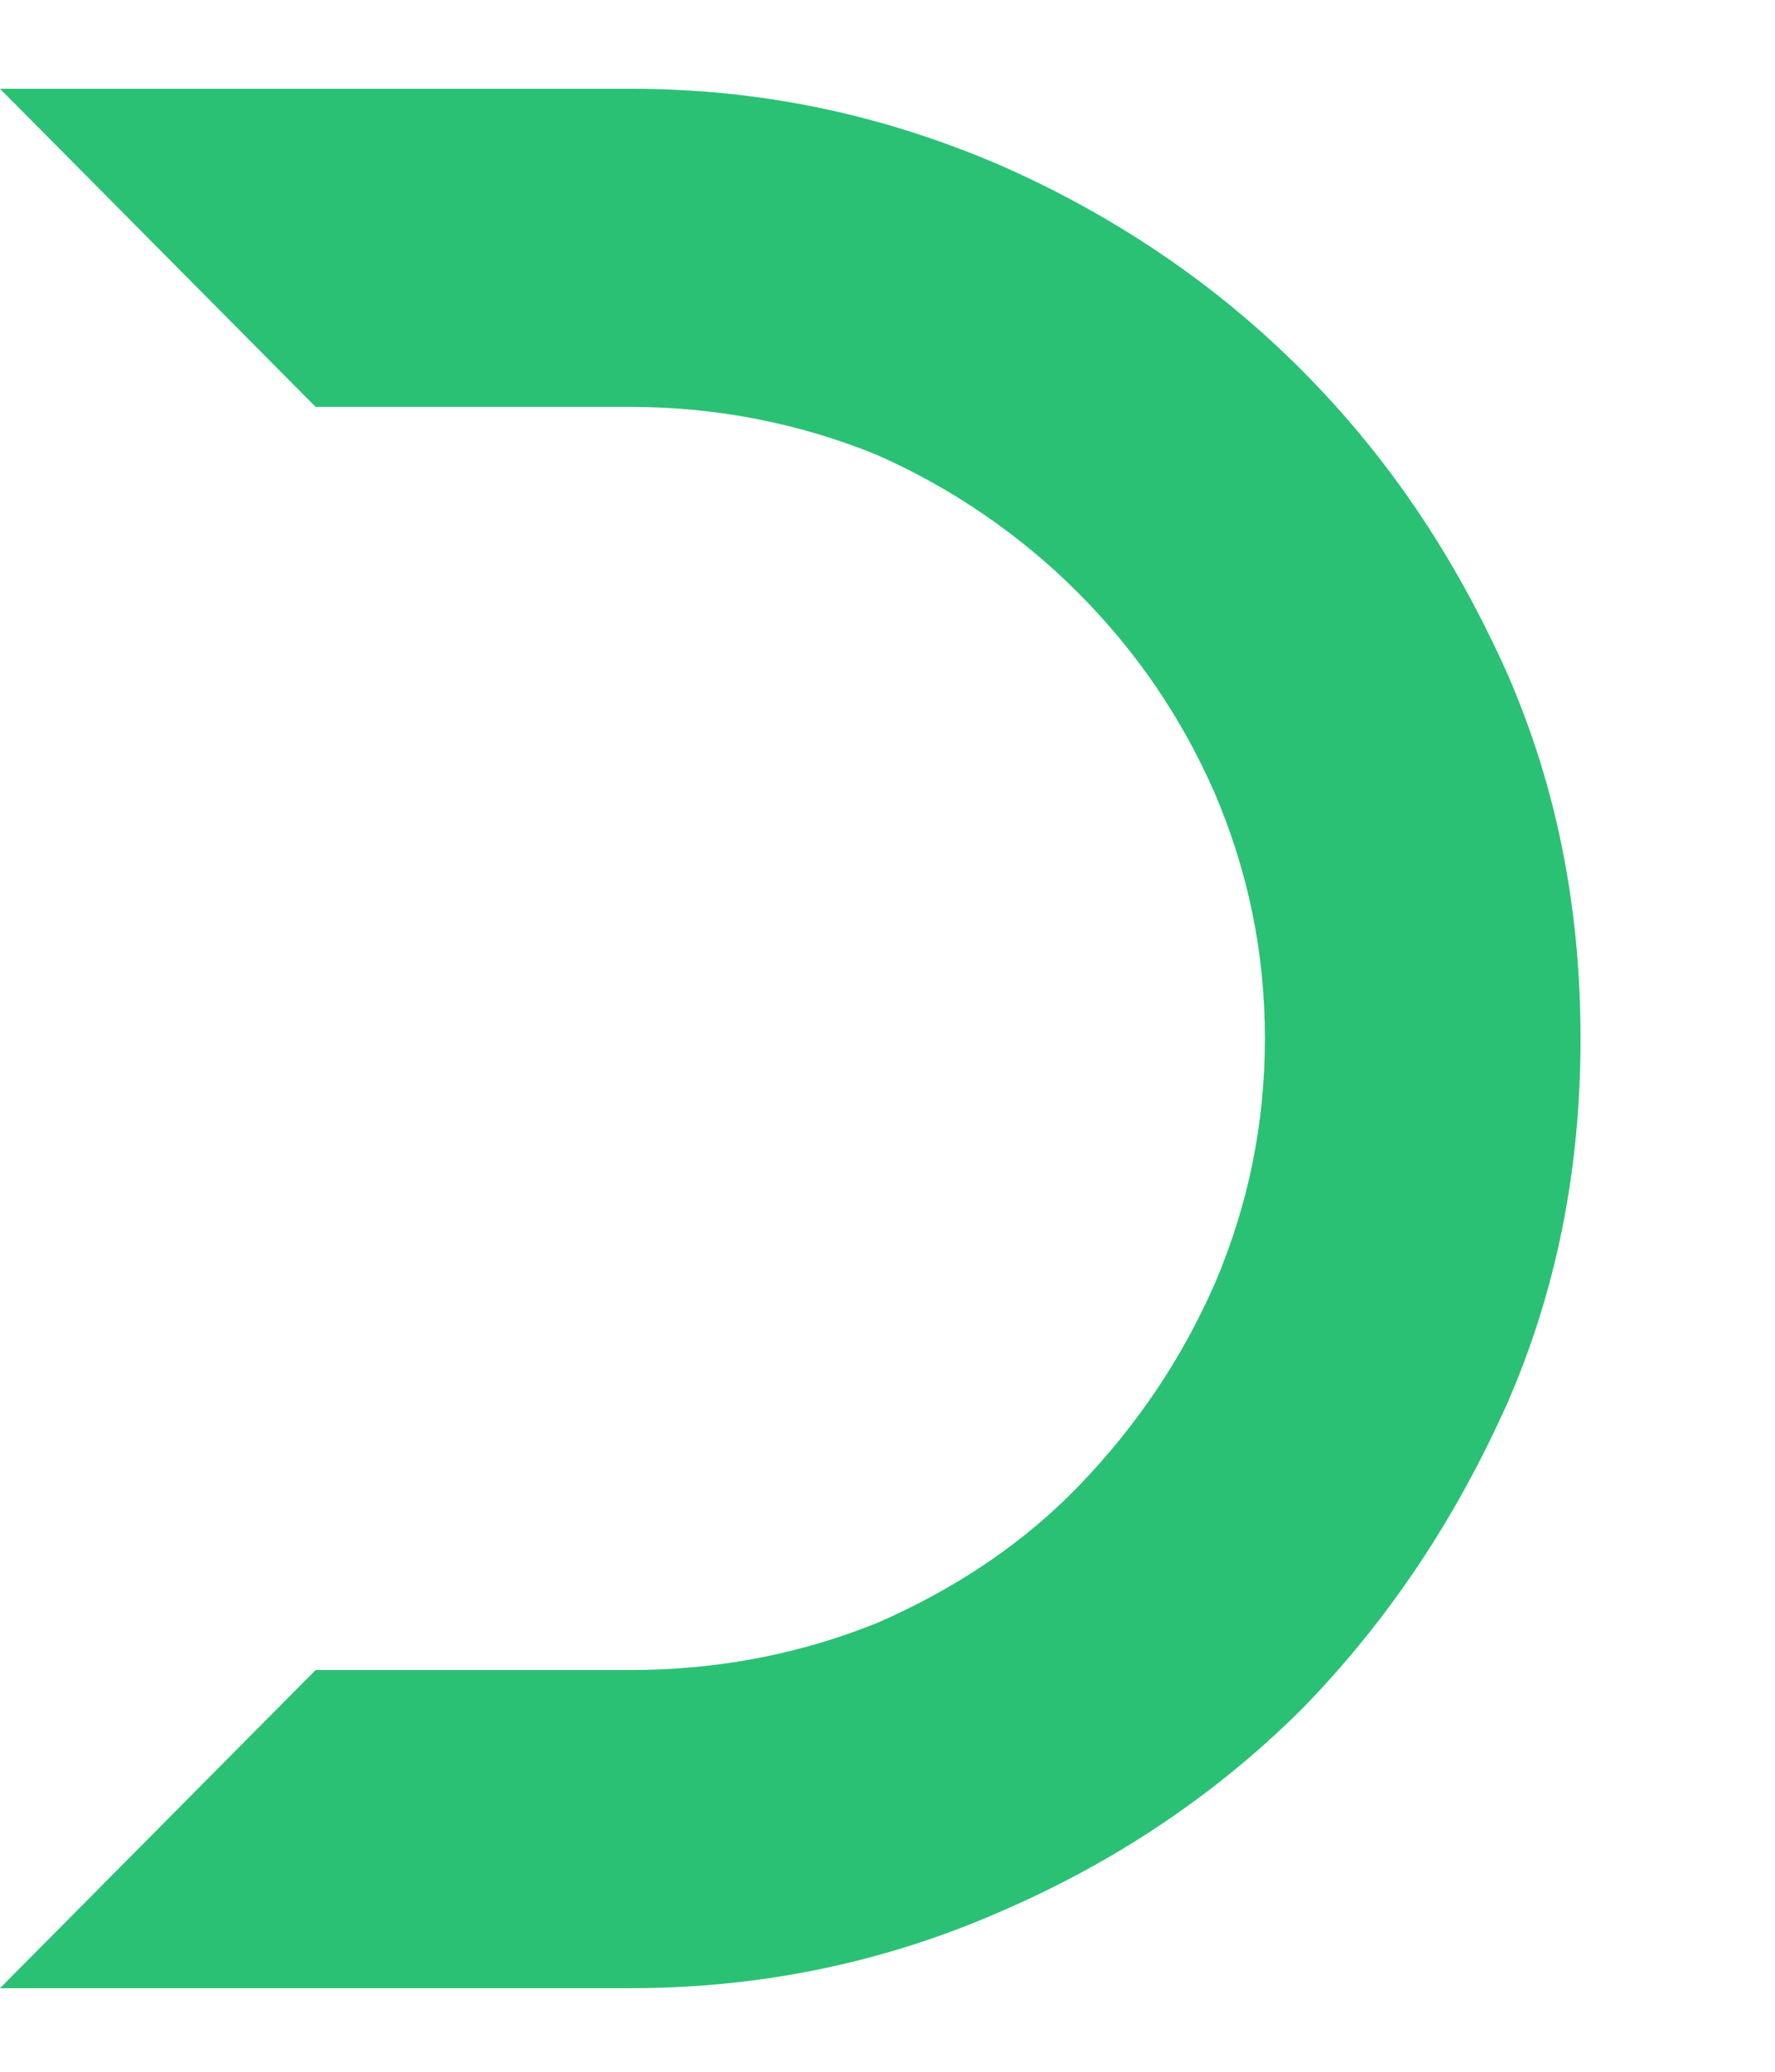
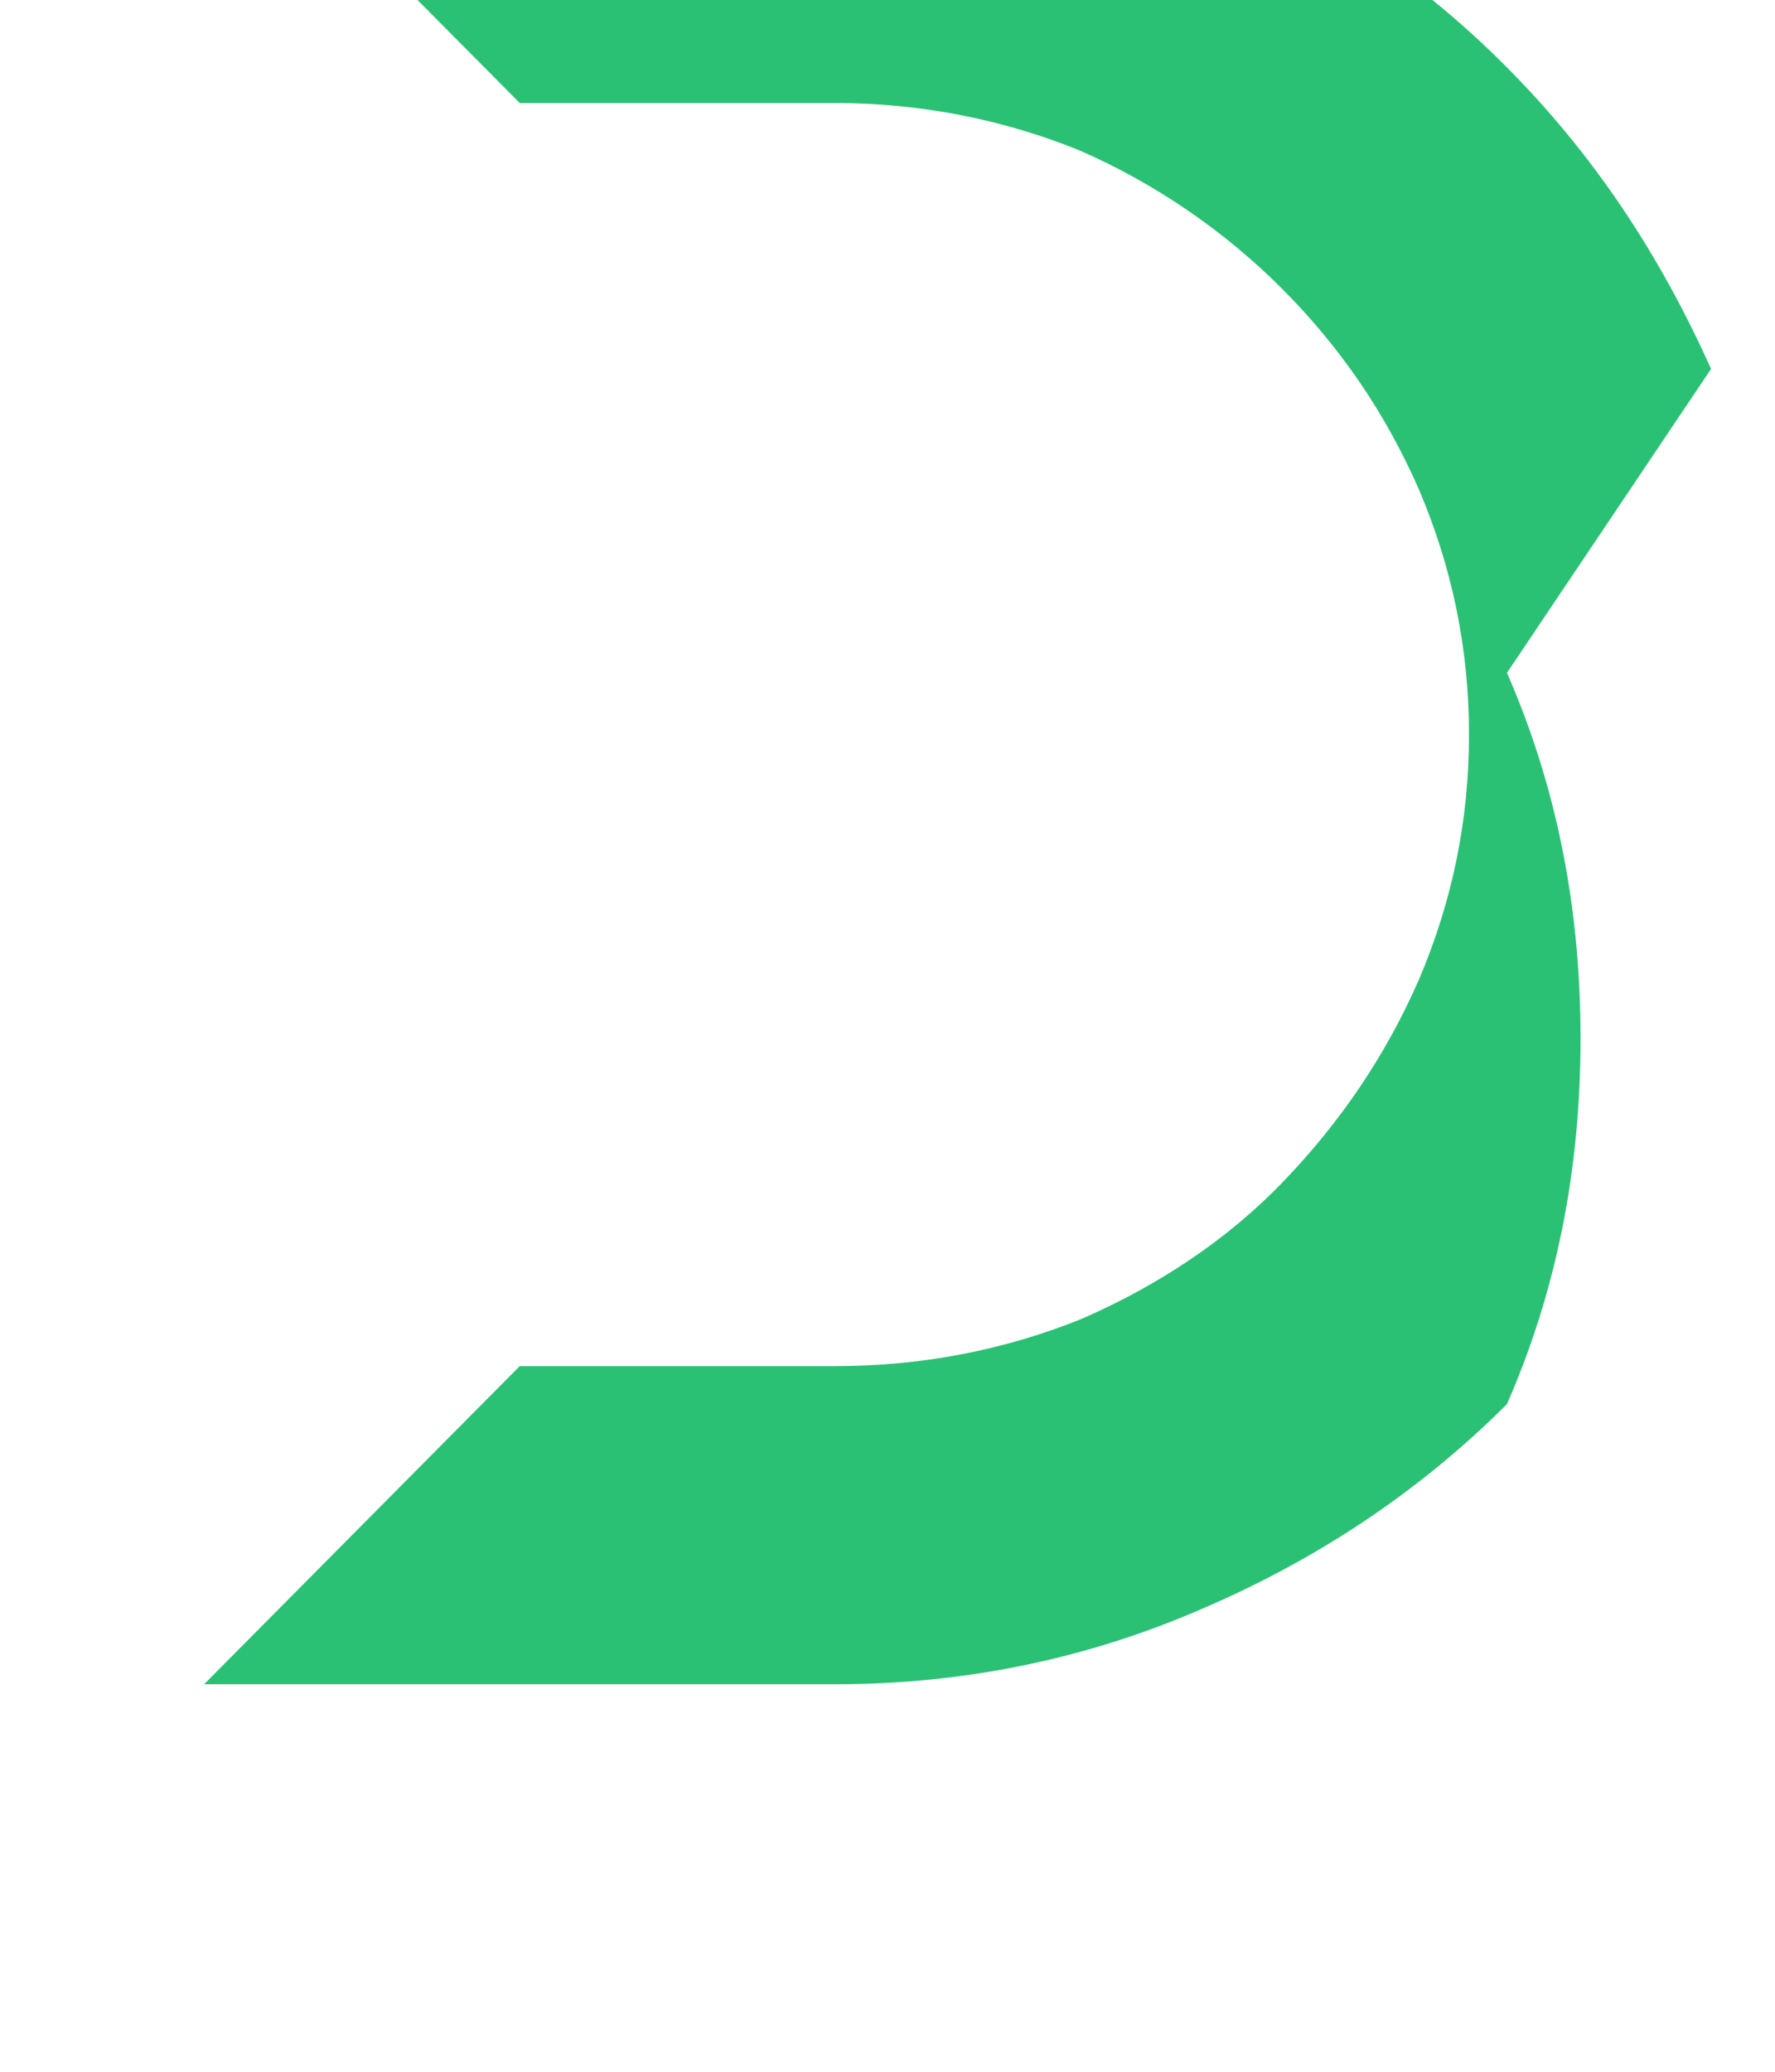
<svg xmlns="http://www.w3.org/2000/svg" version="1.1" width="24" height="28">
  <g transform="scale(.2)">
    <g id="logomarksvg12991" name="monogram" feature="monogram" rel="mainfill" fill="#2bc175" transform="translate(0, -58.177) scale(8.022)">
-       <path d="M12.7 12.92 c0.42 0.96 0.62 1.98 0.62 3.08 s-0.2 2.12 -0.62 3.08 c-0.44 0.98 -1 1.82 -1.72 2.56 c-0.72 0.72 -1.58 1.3 -2.56 1.72 c-0.96 0.42 -2 0.64 -3.1 0.64 l-5.32 0 l2.66 -2.68 l2.66 0 c0.74 0 1.44 -0.14 2.08 -0.4 c0.64 -0.28 1.22 -0.66 1.7 -1.16 s0.86 -1.06 1.14 -1.7 c0.28 -0.66 0.42 -1.34 0.42 -2.06 s-0.14 -1.4 -0.42 -2.06 c-0.28 -0.64 -0.66 -1.2 -1.16 -1.7 c-0.48 -0.48 -1.06 -0.88 -1.7 -1.16 c-0.64 -0.26 -1.34 -0.4 -2.06 -0.4 l-2.66 0 l-2.66 -2.68 l5.32 0 c1.1 0 2.12 0.22 3.1 0.64 c0.96 0.42 1.82 1 2.54 1.72 c0.74 0.74 1.3 1.58 1.74 2.56 z" />
+       <path d="M12.7 12.92 c0.42 0.96 0.62 1.98 0.62 3.08 s-0.2 2.12 -0.62 3.08 c-0.72 0.72 -1.58 1.3 -2.56 1.72 c-0.96 0.42 -2 0.64 -3.1 0.64 l-5.32 0 l2.66 -2.68 l2.66 0 c0.74 0 1.44 -0.14 2.08 -0.4 c0.64 -0.28 1.22 -0.66 1.7 -1.16 s0.86 -1.06 1.14 -1.7 c0.28 -0.66 0.42 -1.34 0.42 -2.06 s-0.14 -1.4 -0.42 -2.06 c-0.28 -0.64 -0.66 -1.2 -1.16 -1.7 c-0.48 -0.48 -1.06 -0.88 -1.7 -1.16 c-0.64 -0.26 -1.34 -0.4 -2.06 -0.4 l-2.66 0 l-2.66 -2.68 l5.32 0 c1.1 0 2.12 0.22 3.1 0.64 c0.96 0.42 1.82 1 2.54 1.72 c0.74 0.74 1.3 1.58 1.74 2.56 z" />
    </g>
  </g>
</svg>